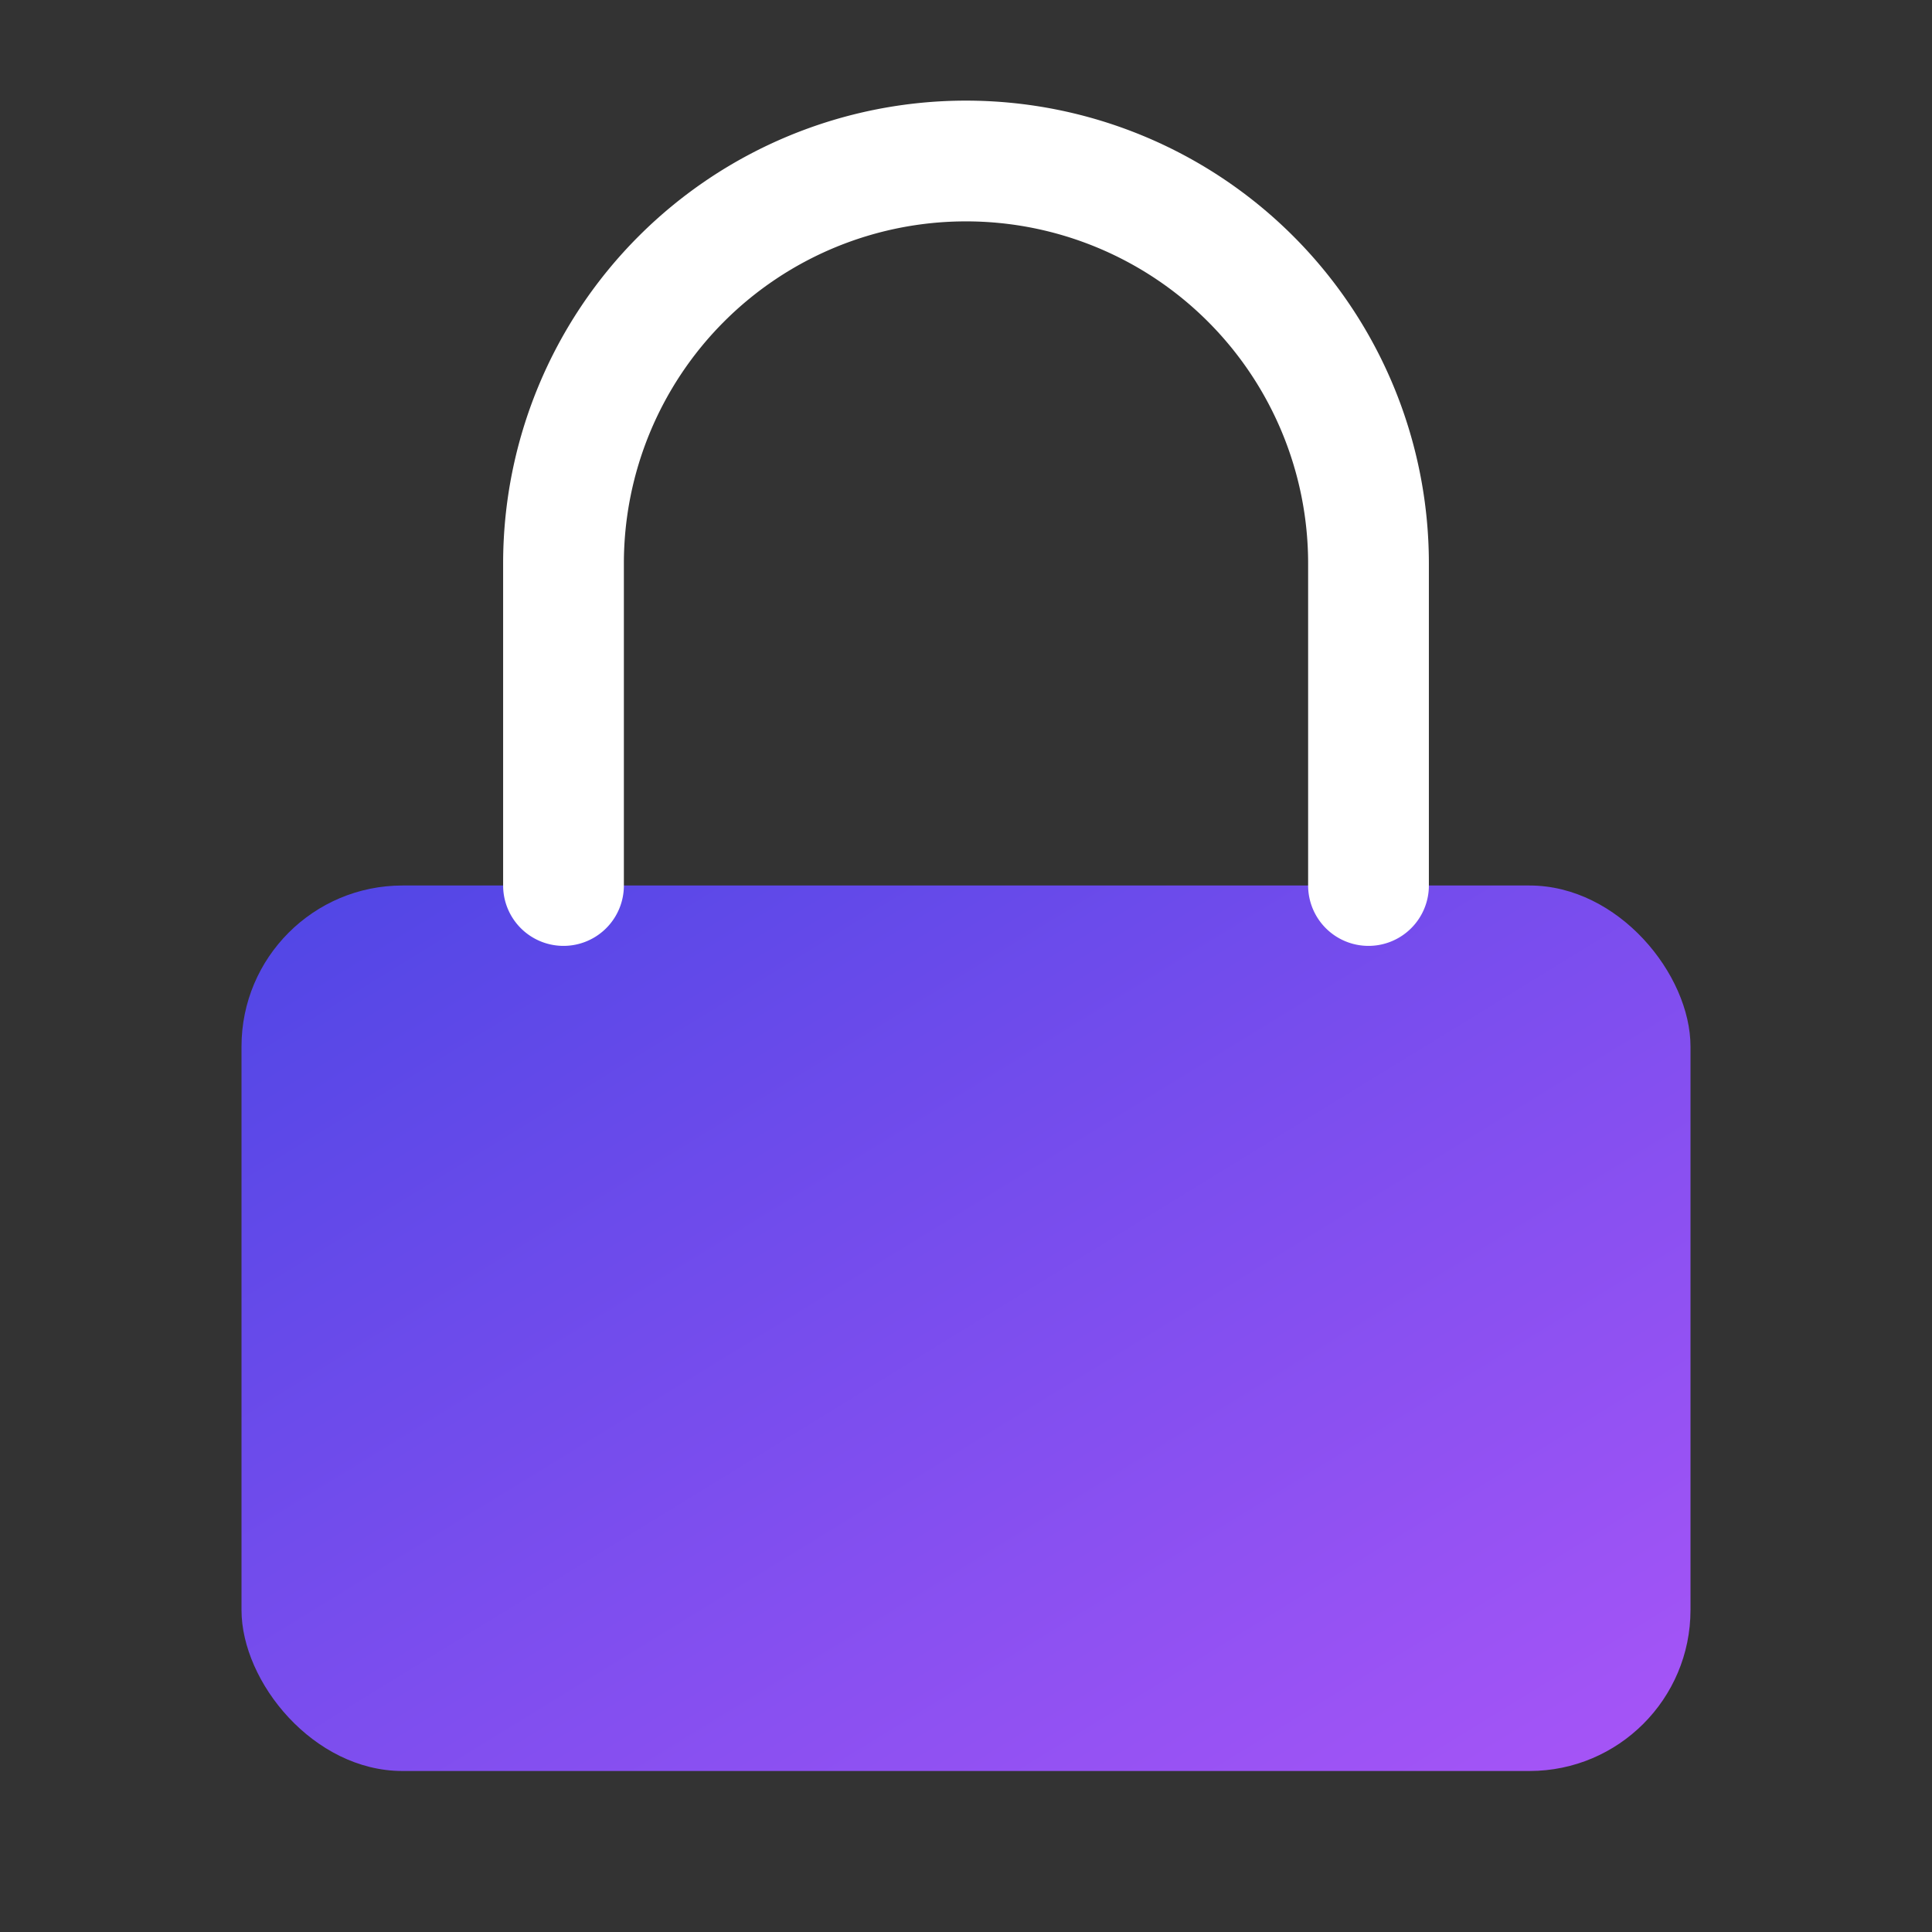
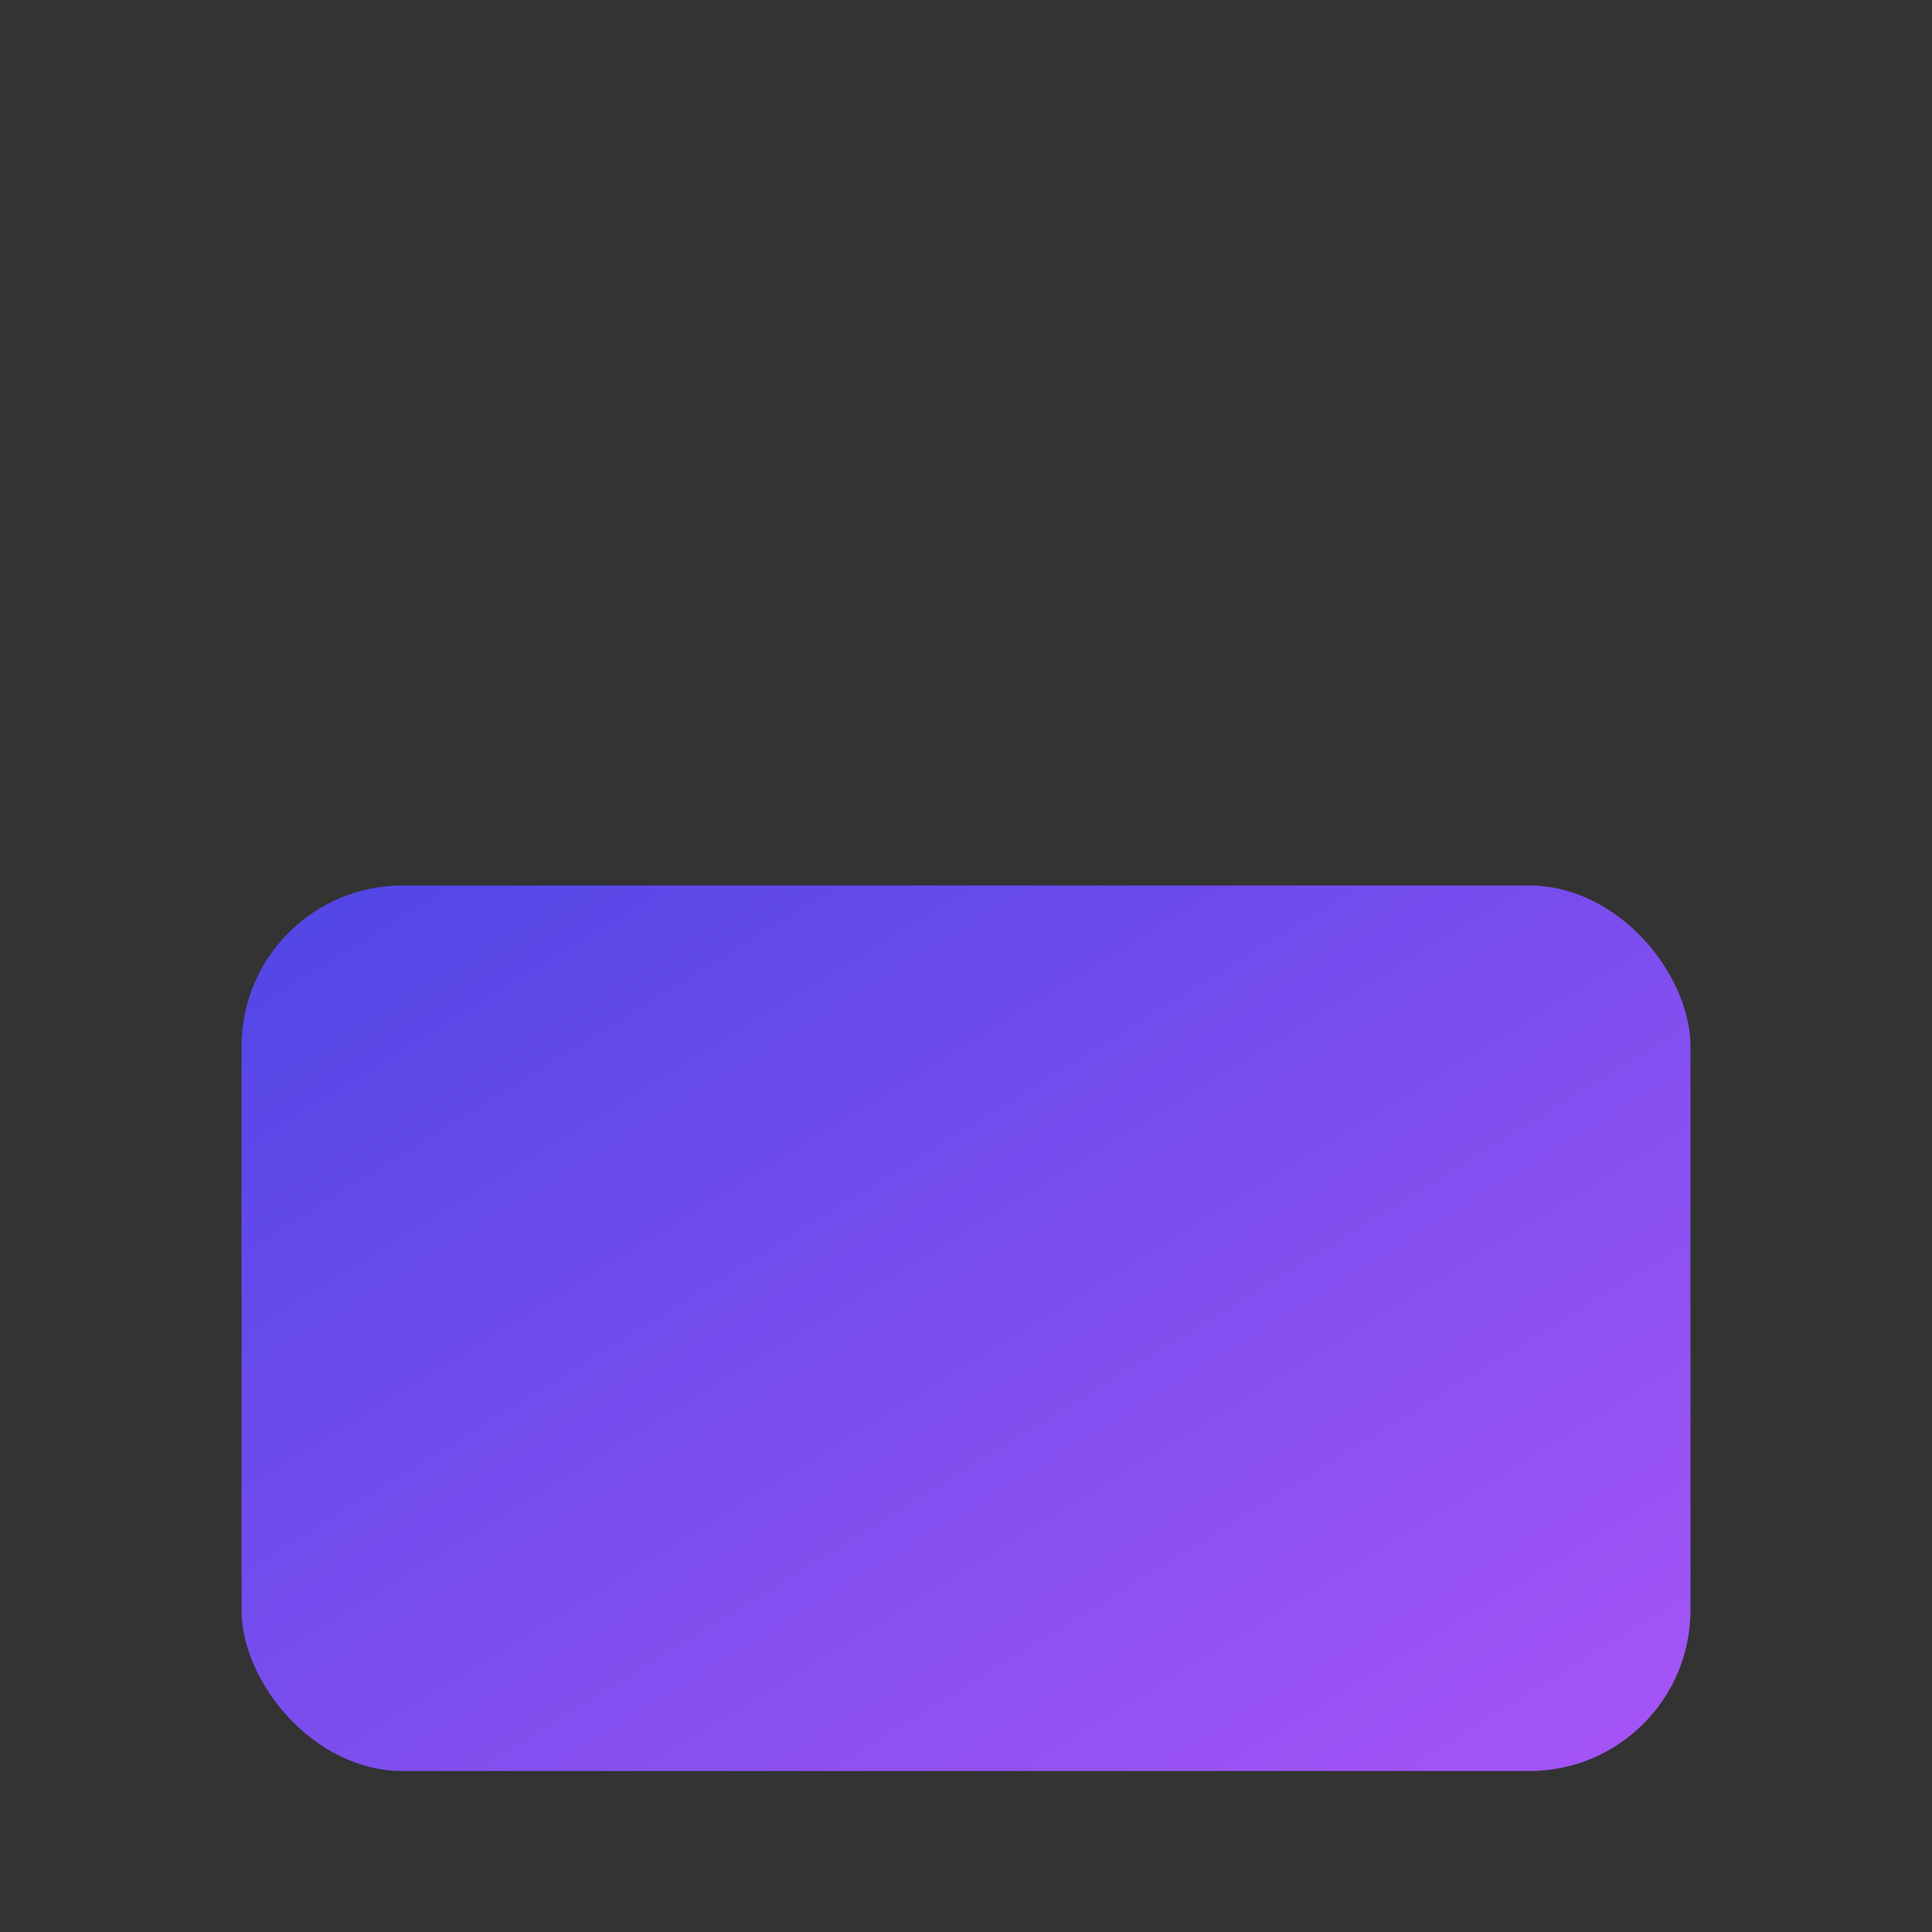
<svg xmlns="http://www.w3.org/2000/svg" width="512" height="512" viewBox="0 0 24 24">
  <rect x="0" y="0" width="24" height="24" fill="#333333" stroke="none" />
  <defs>
    <linearGradient id="grad1" x1="0%" y1="0%" x2="100%" y2="100%">
      <stop offset="0%" style="stop-color:#4f46e5;" />
      <stop offset="100%" style="stop-color:#a855f7;" />
    </linearGradient>
  </defs>
  <rect x="3" y="11" width="18" height="11" rx="2" ry="2" fill="url(#grad1)" />
-   <path d="M7 11V7a5 5 0 0 1 10 0v4" fill="none" stroke="#ffffff" stroke-width="1.5" stroke-linecap="round" stroke-linejoin="round" />
</svg>